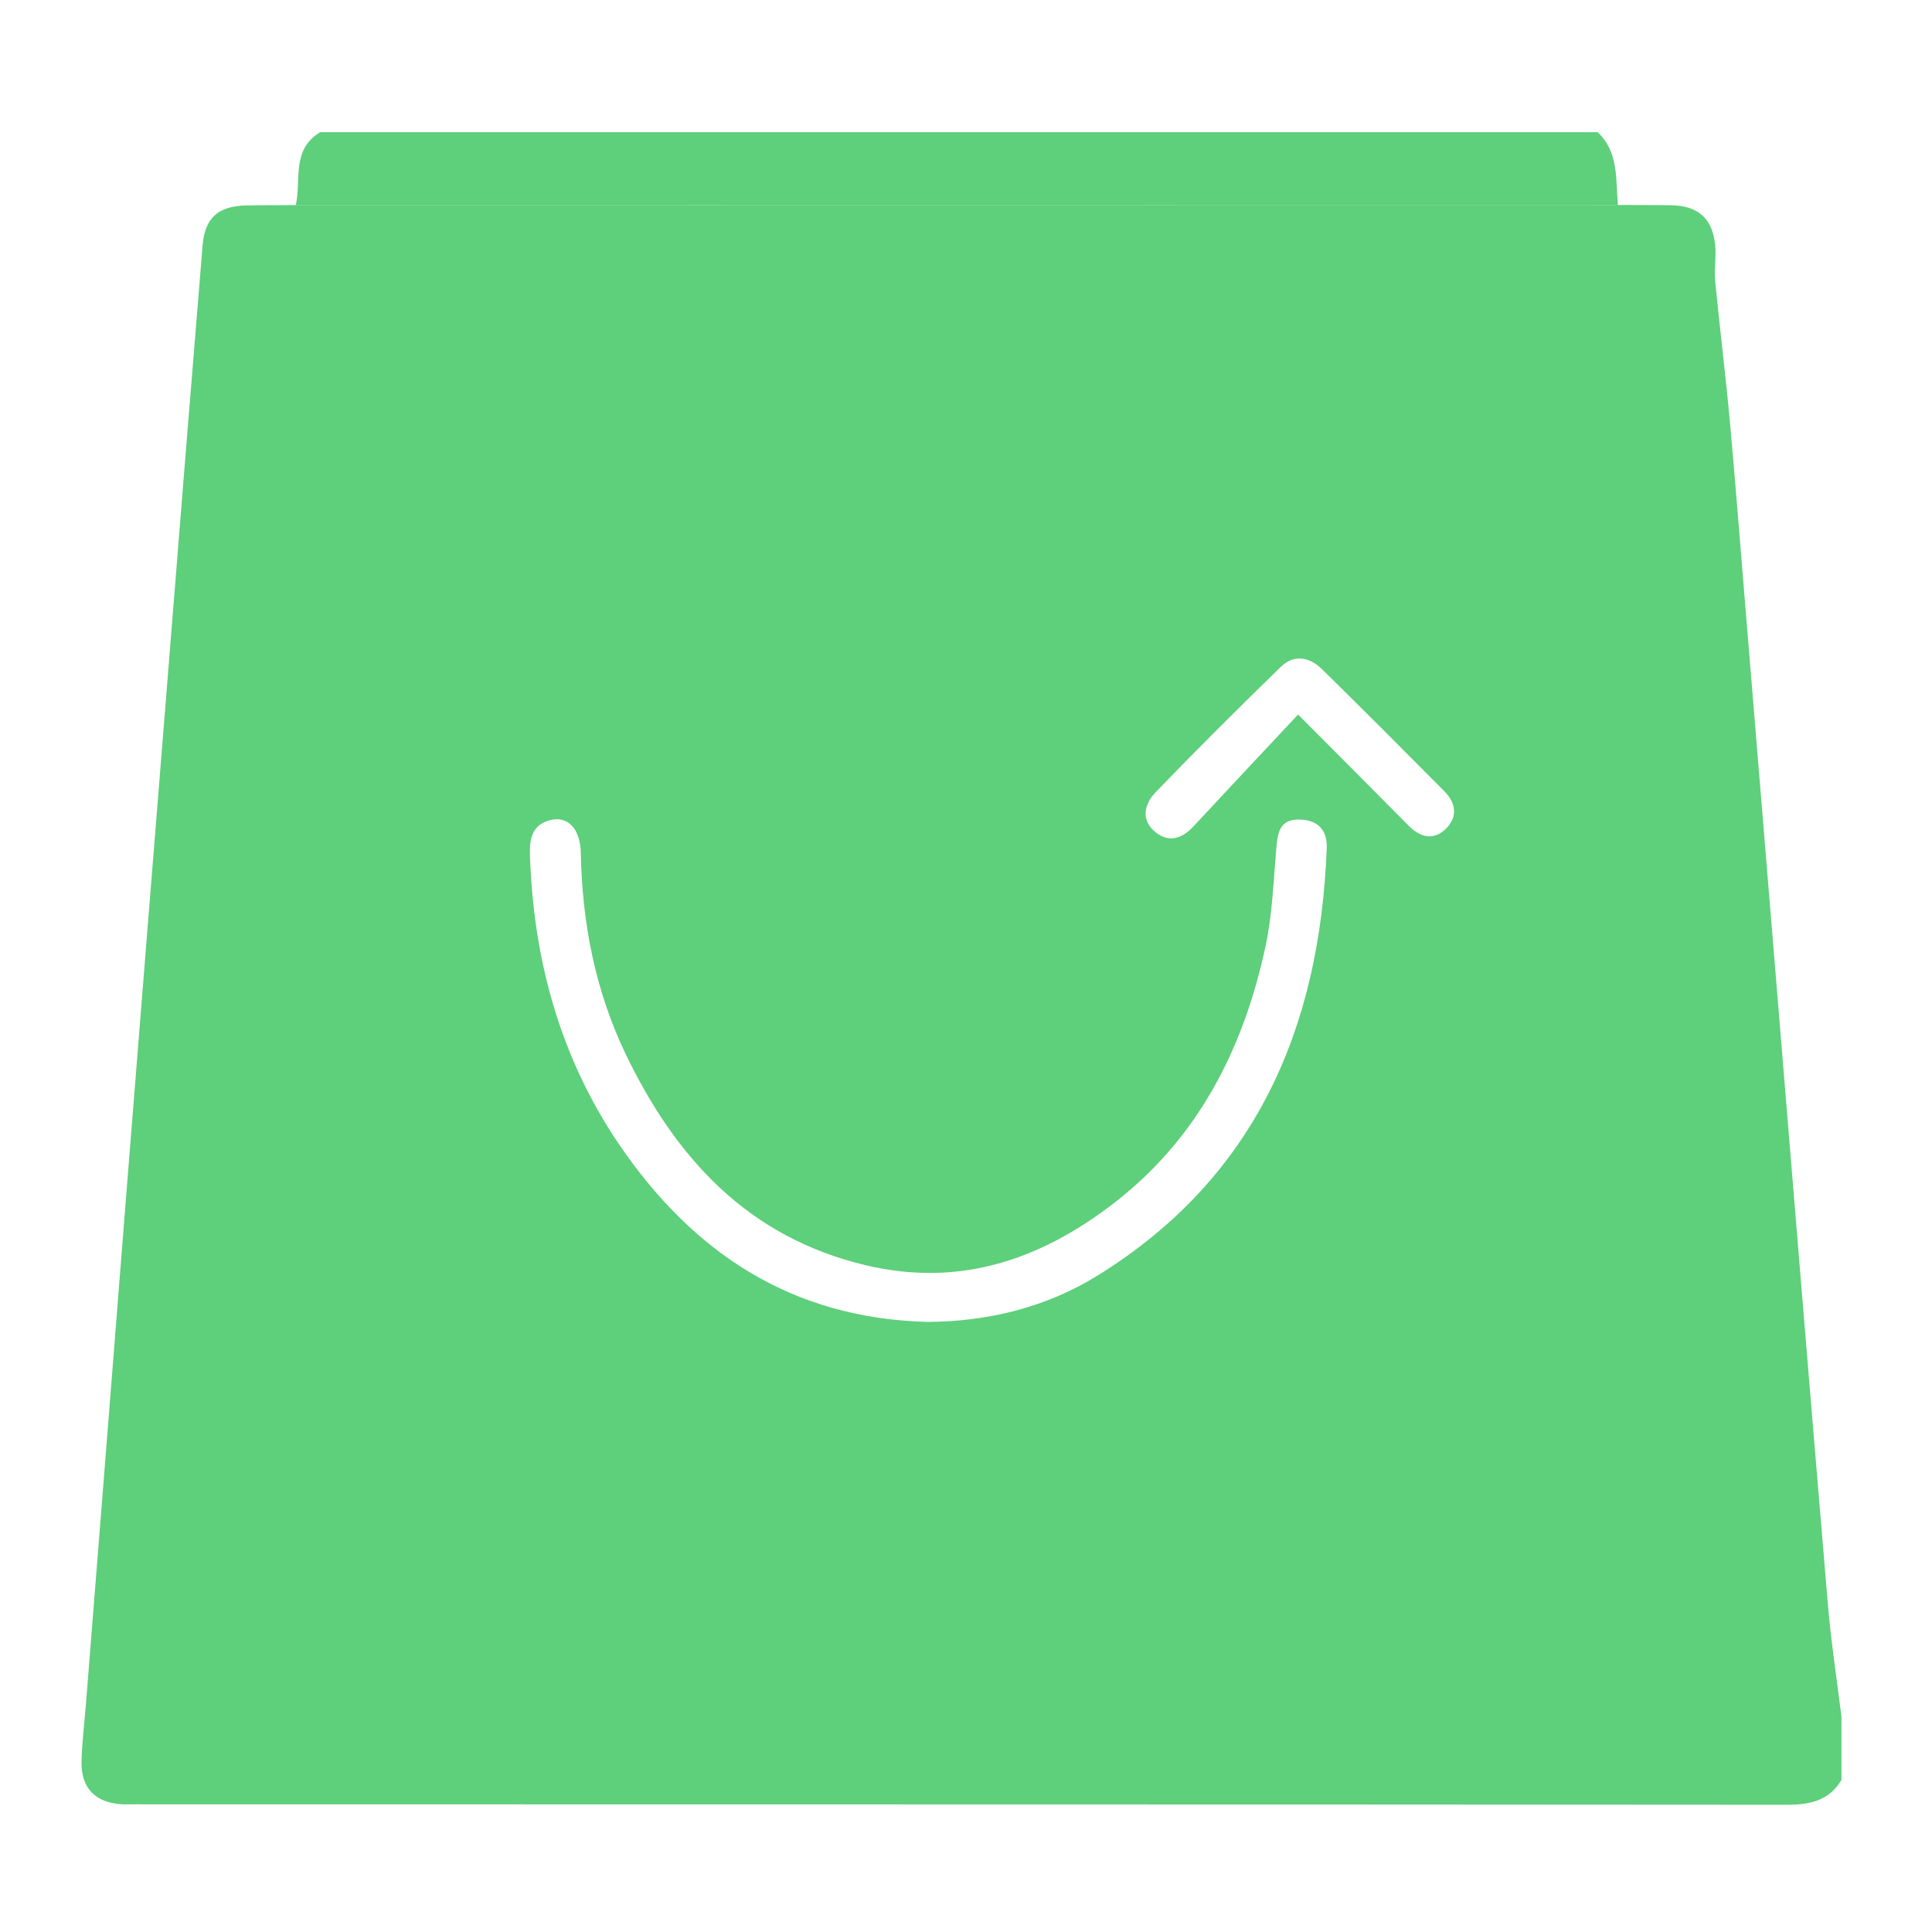
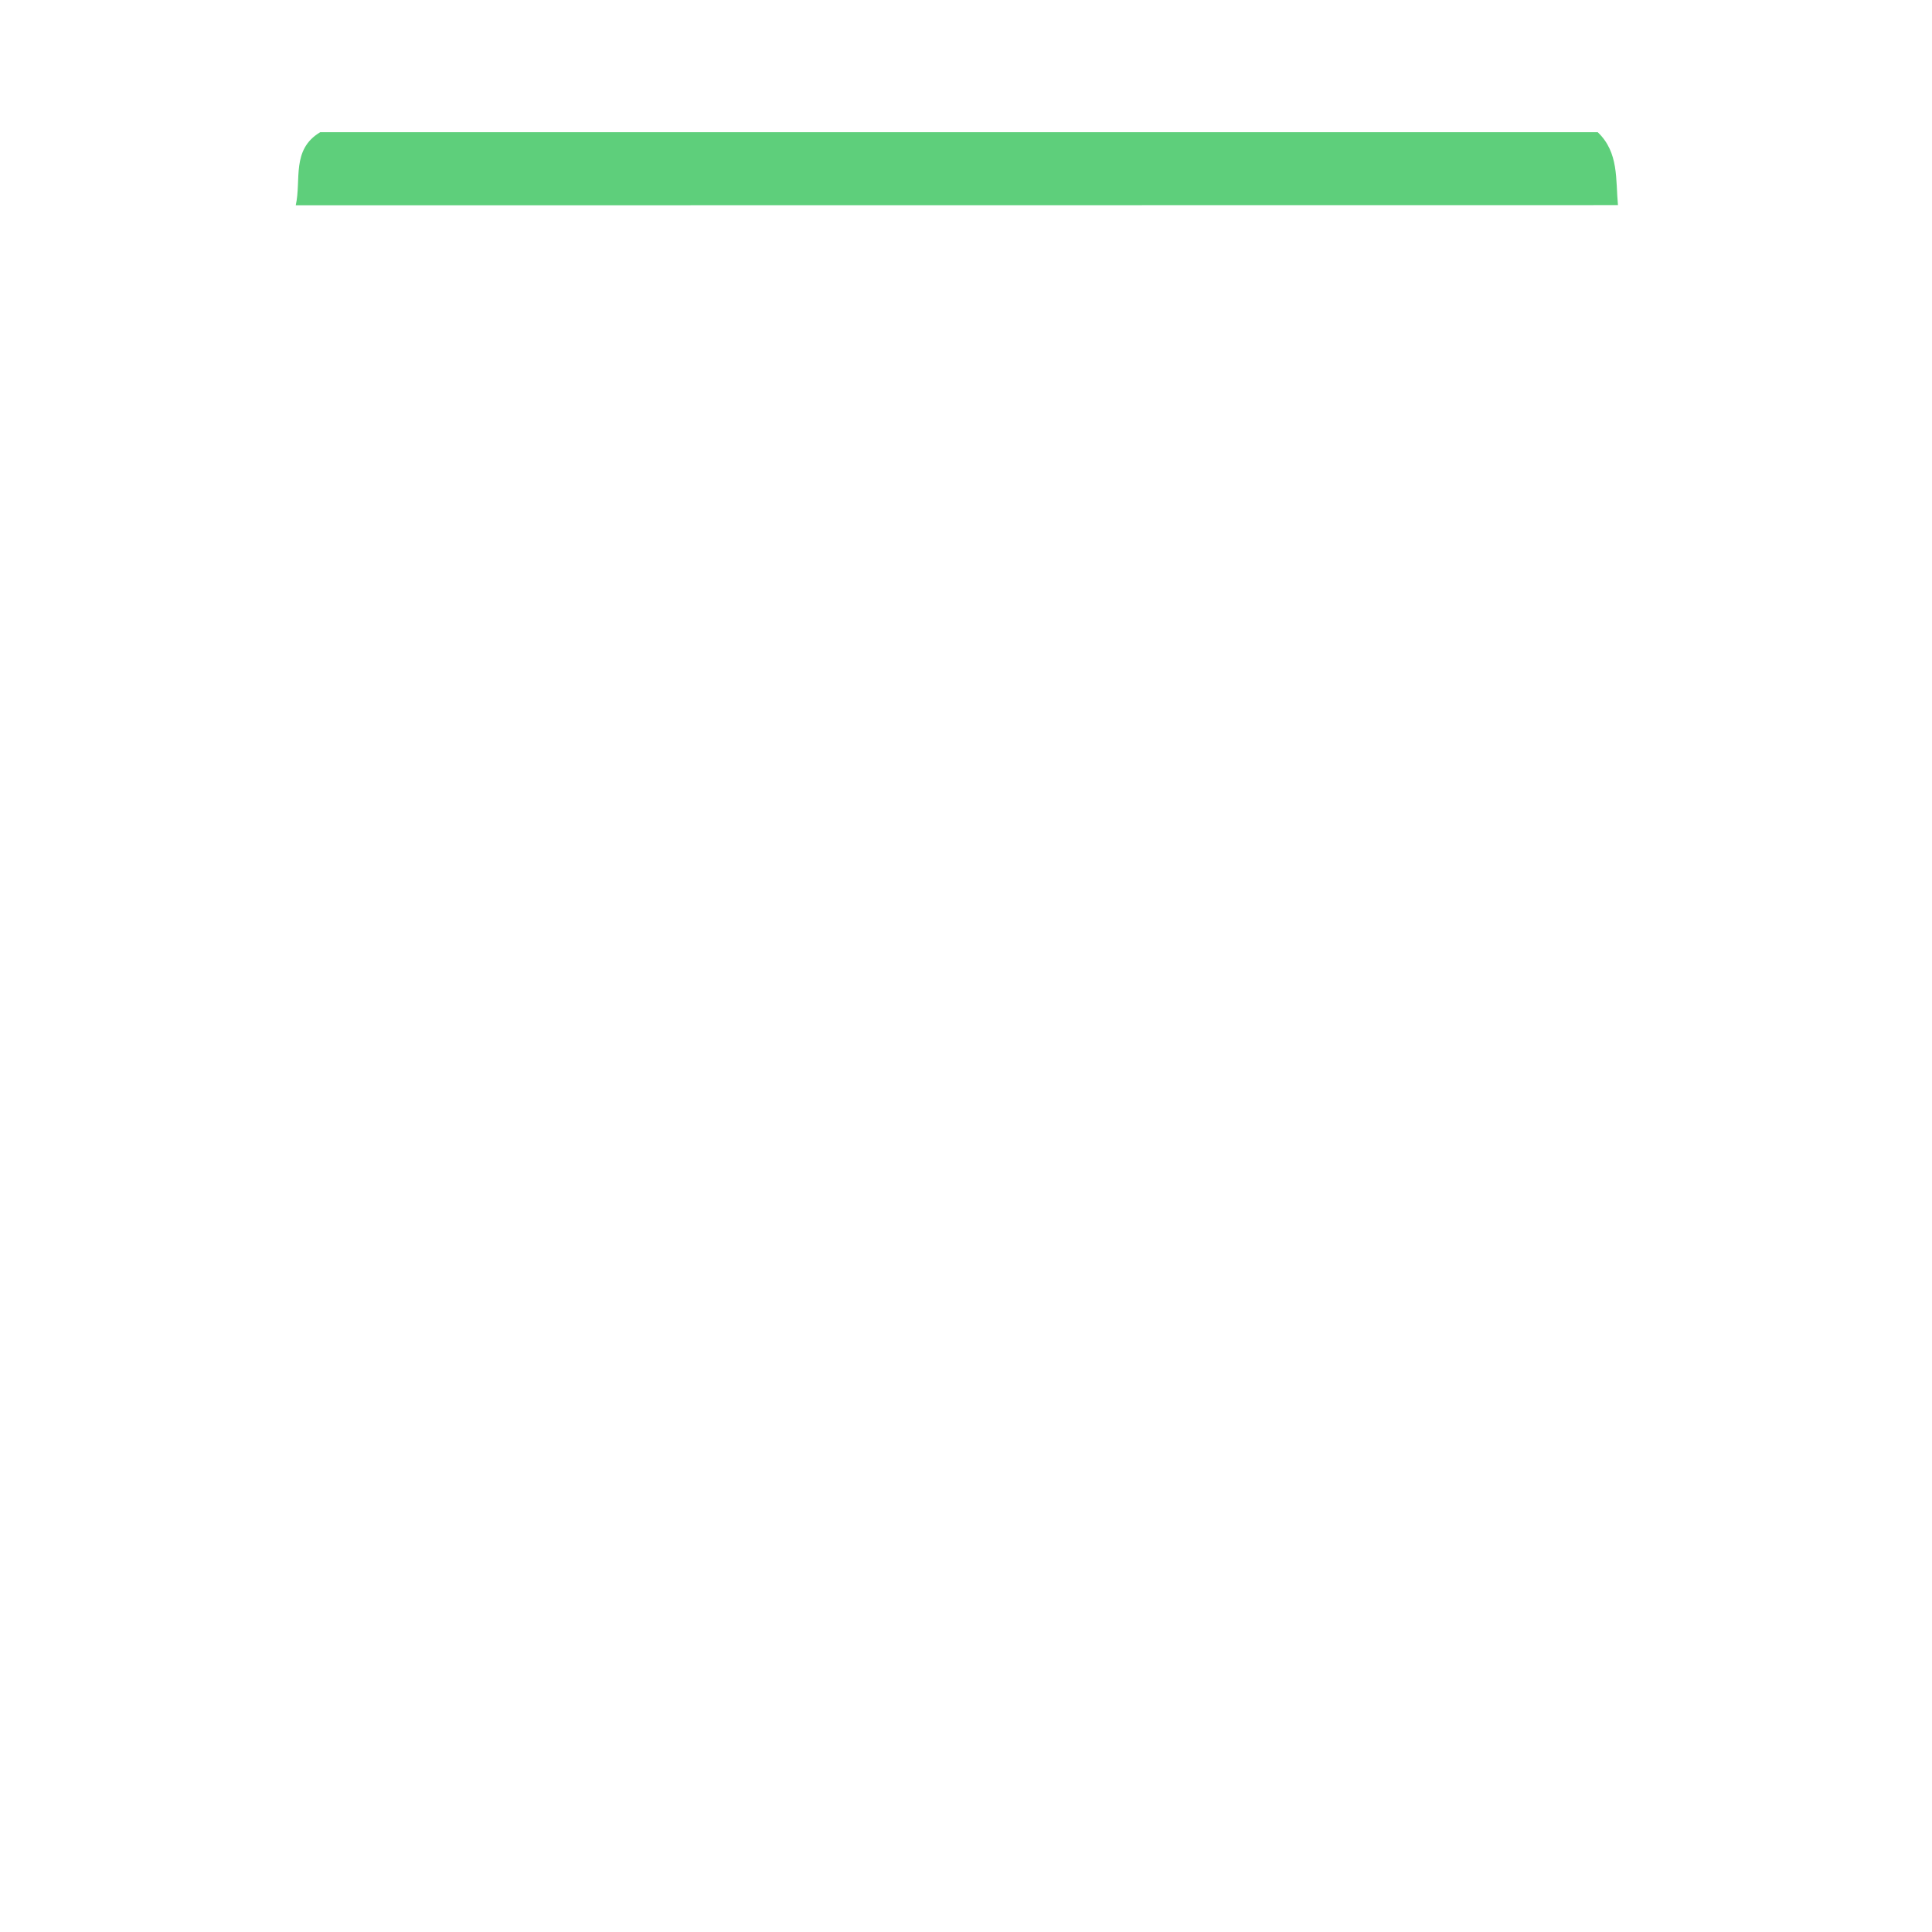
<svg xmlns="http://www.w3.org/2000/svg" width="128" height="128" viewBox="0 0 128 128" fill="none">
-   <path d="M122 113.73V117.93C121.18 119.29 119.94 119.57 118.42 119.57C81.93 119.54 45.43 119.55 8.94 119.54C8.67 119.54 8.4 119.55 8.13 119.54C6.33 119.46 5.35 118.47 5.4 116.67C5.44 115.38 5.6 114.1 5.7 112.81C6.61 101.43 7.5 90.07 8.4 78.7C9.33 67.01 10.27 55.32 11.21 43.63C11.94 34.51 12.67 25.4 13.42 16.28C13.57 14.41 14.47 13.64 16.36 13.61C17.44 13.59 18.51 13.6 19.59 13.59C48.79 13.59 77.99 13.58 107.19 13.58C108.37 13.59 109.56 13.58 110.74 13.6C112.48 13.63 113.43 14.45 113.63 16.18C113.72 16.97 113.56 17.79 113.63 18.58C113.94 21.74 114.33 24.89 114.62 28.05C114.99 32.12 115.3 36.19 115.64 40.26L117.56 63.56C118.73 77.76 119.89 91.95 121.09 106.15C121.3 108.69 121.69 111.21 122 113.73ZM61.49 87.58C65.47 87.55 69.33 86.62 72.78 84.47C83.24 77.96 87.45 68.05 87.9 56.18C87.94 55.08 87.4 54.35 86.16 54.3C84.78 54.24 84.65 55.15 84.56 56.2C84.37 58.36 84.3 60.56 83.85 62.67C82.4 69.44 79.41 75.38 73.8 79.71C68.94 83.46 63.59 85.3 57.38 83.83C49.55 81.98 44.76 76.72 41.44 69.81C39.44 65.63 38.57 61.16 38.48 56.53C38.45 54.89 37.61 54.03 36.43 54.34C35.26 54.65 35.07 55.58 35.11 56.62C35.33 63.54 37.09 70.01 40.99 75.78C45.89 82.99 52.45 87.36 61.49 87.58ZM86 47.34C88.71 50.06 91.02 52.37 93.31 54.69C94.12 55.51 95.01 55.71 95.84 54.86C96.6 54.08 96.44 53.17 95.69 52.42C93 49.71 90.31 47.01 87.59 44.34C86.77 43.53 85.74 43.33 84.87 44.17C82.06 46.9 79.28 49.67 76.56 52.49C75.82 53.26 75.56 54.32 76.54 55.12C77.44 55.86 78.31 55.57 79.08 54.74C81.34 52.31 83.61 49.89 86 47.34Z" fill="#5ECF7B" />
  <path d="M105.854 8.76C107.264 10.1 107.034 11.9 107.194 13.59C77.994 13.59 48.794 13.6 19.594 13.6C19.974 11.93 19.284 9.91 21.214 8.76H105.854Z" fill="#5ECF7B" />
</svg>